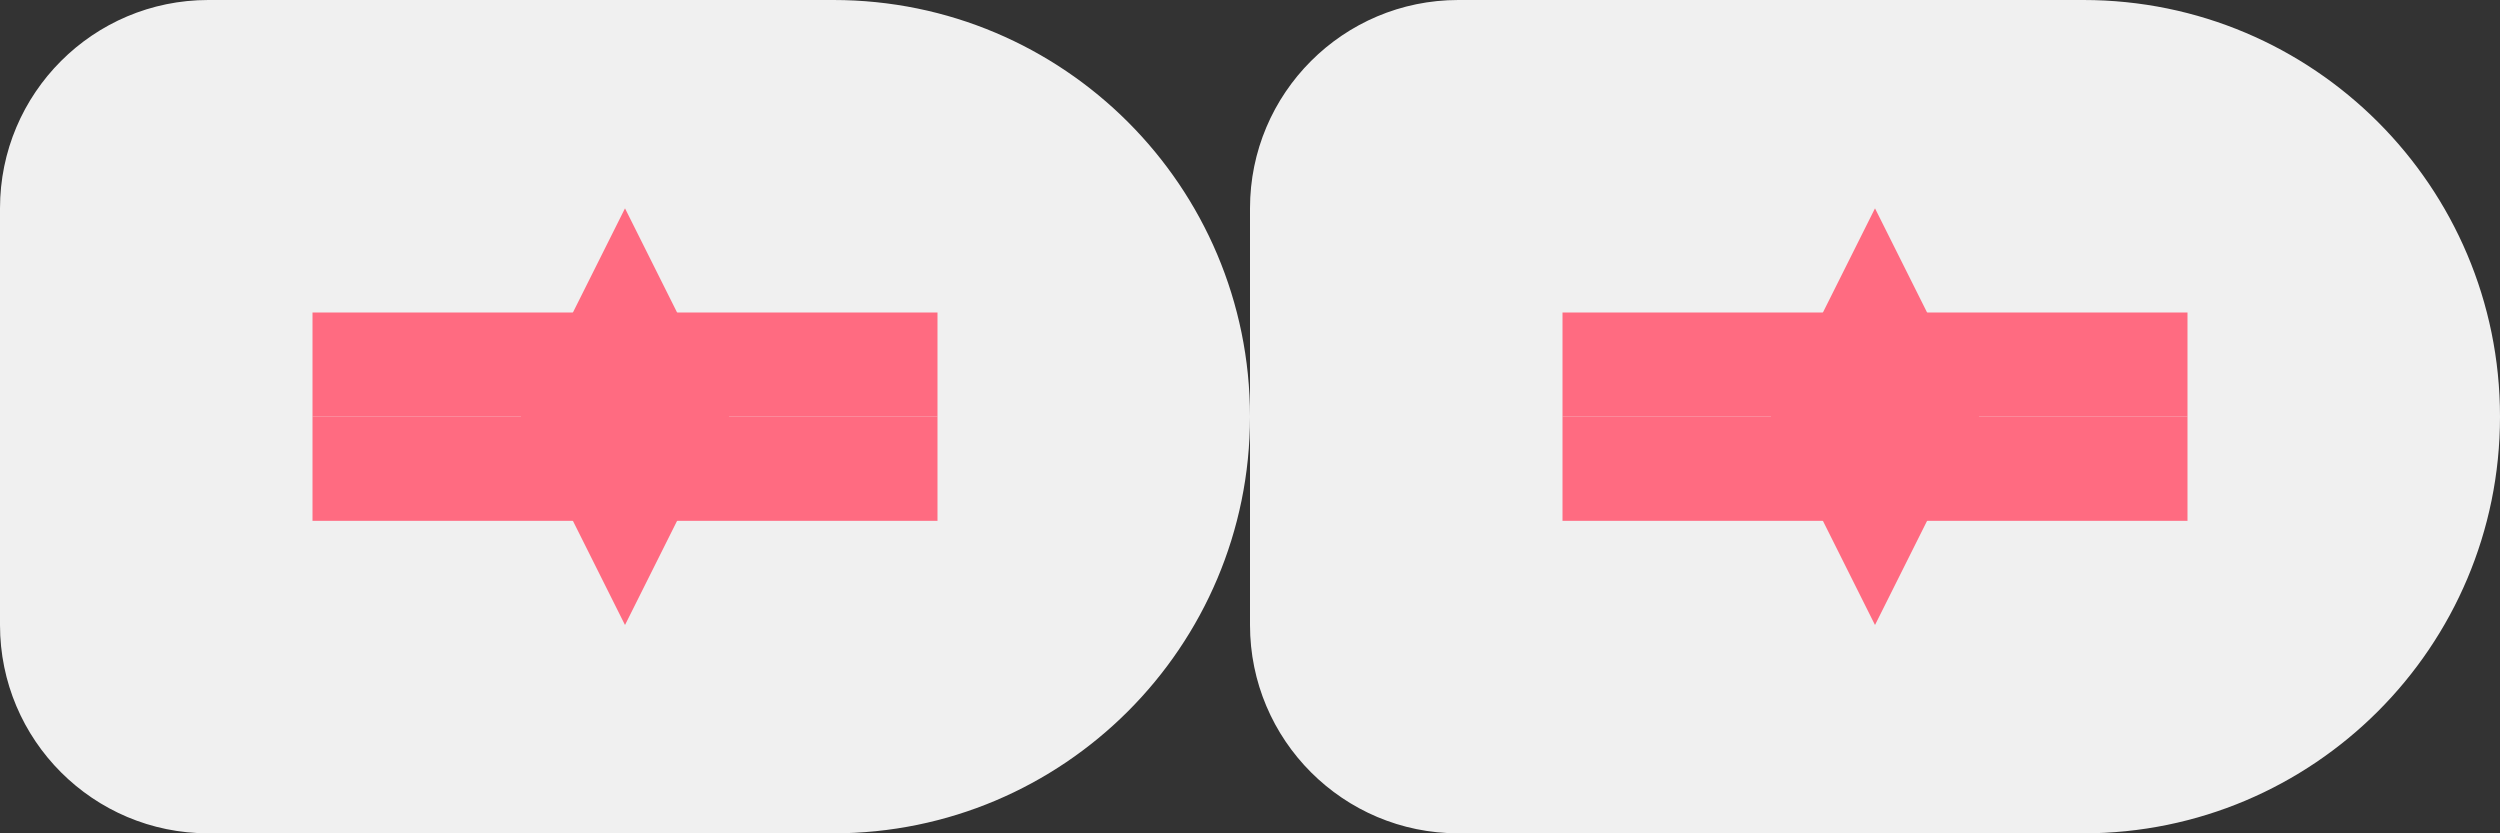
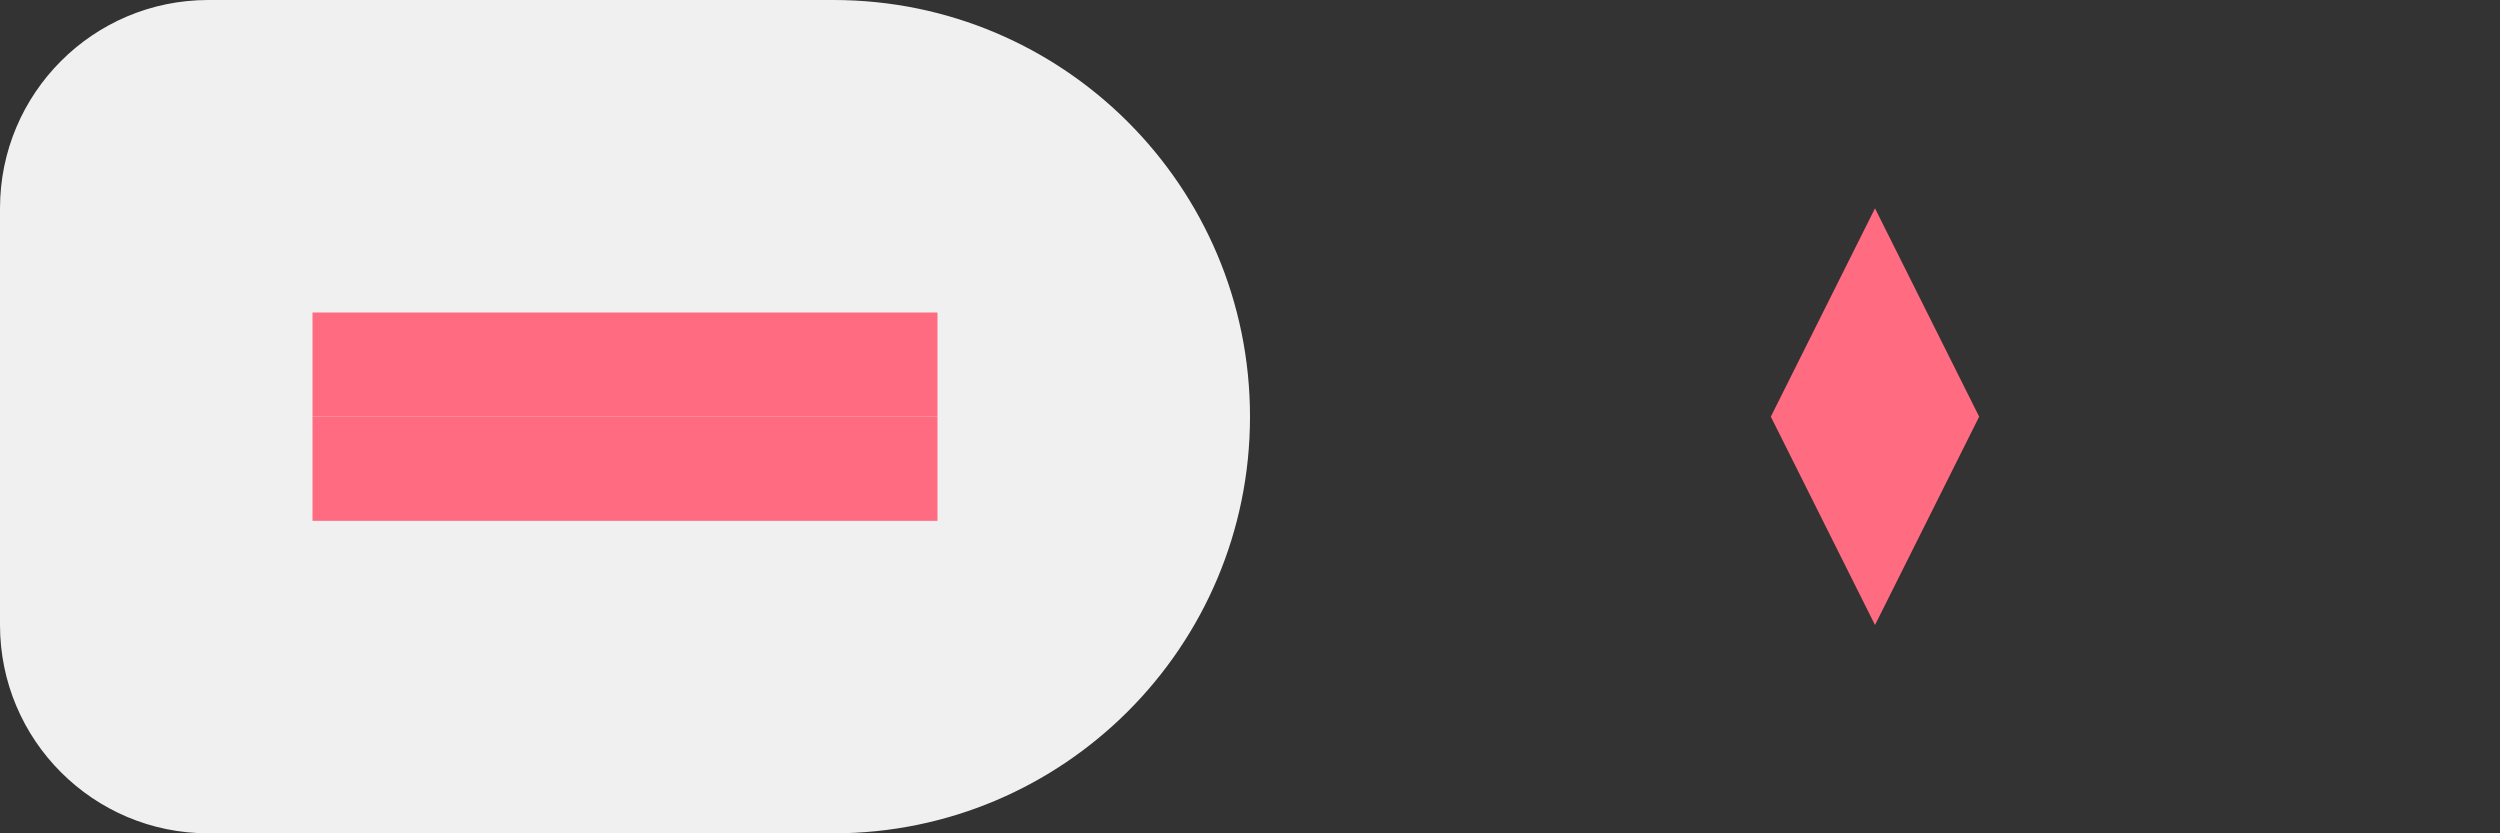
<svg xmlns="http://www.w3.org/2000/svg" width="120" height="40" viewBox="0 0 120 40" fill="none">
  <rect x="0" y="0" width="120" height="40" fill="#333333" stroke="none" />
  <path d="M60 20C60 31.046 51.046 40 40 40H10C4.477 40 0 35.523 0 30V10C0 4.477 4.477 0 10 0H40C51.046 0 60 8.954 60 20Z" fill="#F0F0F0" />
-   <path d="M120 20C120 31.046 111.046 40 100 40H70C64.477 40 60 35.523 60 30V10C60 4.477 64.477 0 70 0H100C111.046 0 120 8.954 120 20Z" fill="#F0F0F0" />
-   <path d="M30 10L35 20L30 30L25 20L30 10Z" fill="#FF6B81" />
  <path d="M90 10L95 20L90 30L85 20L90 10Z" fill="#FF6B81" />
  <path d="M15 20H45V25H15V20Z" fill="#FF6B81" />
-   <path d="M75 20H105V25H75V20Z" fill="#FF6B81" />
  <path d="M15 15H45V20H15V15Z" fill="#FF6B81" />
-   <path d="M75 15H105V20H75V15Z" fill="#FF6B81" />
</svg>